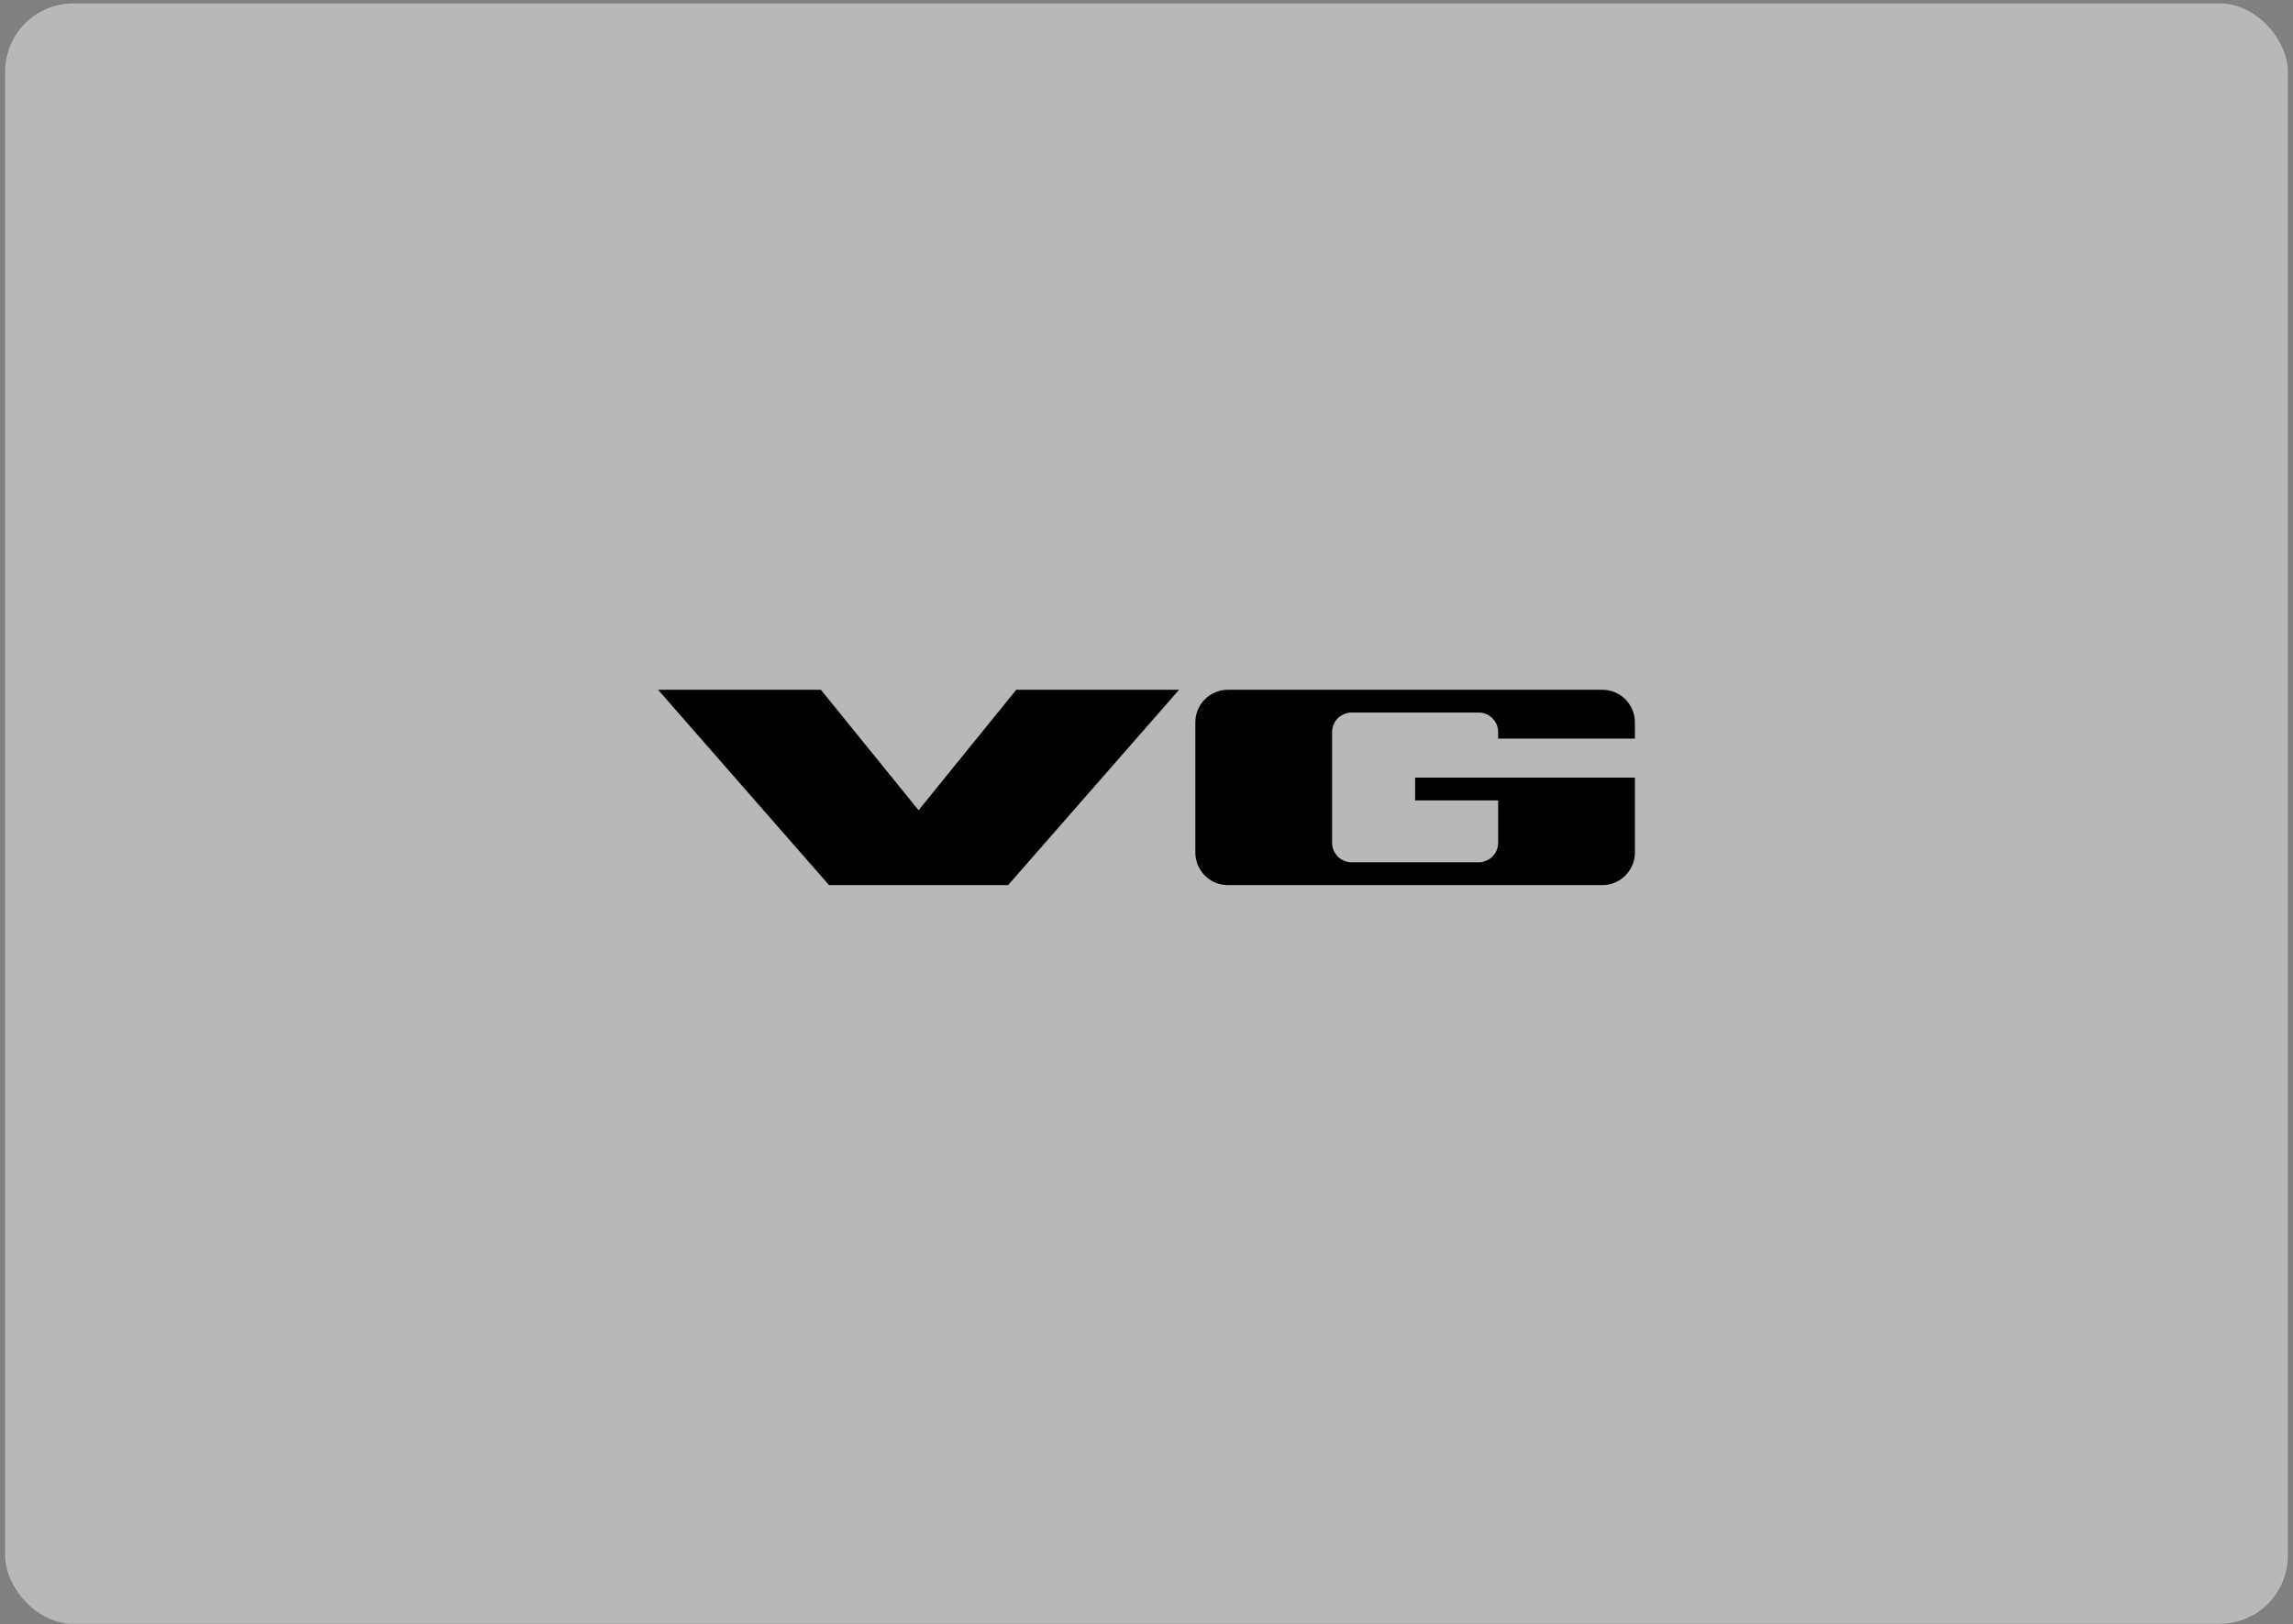
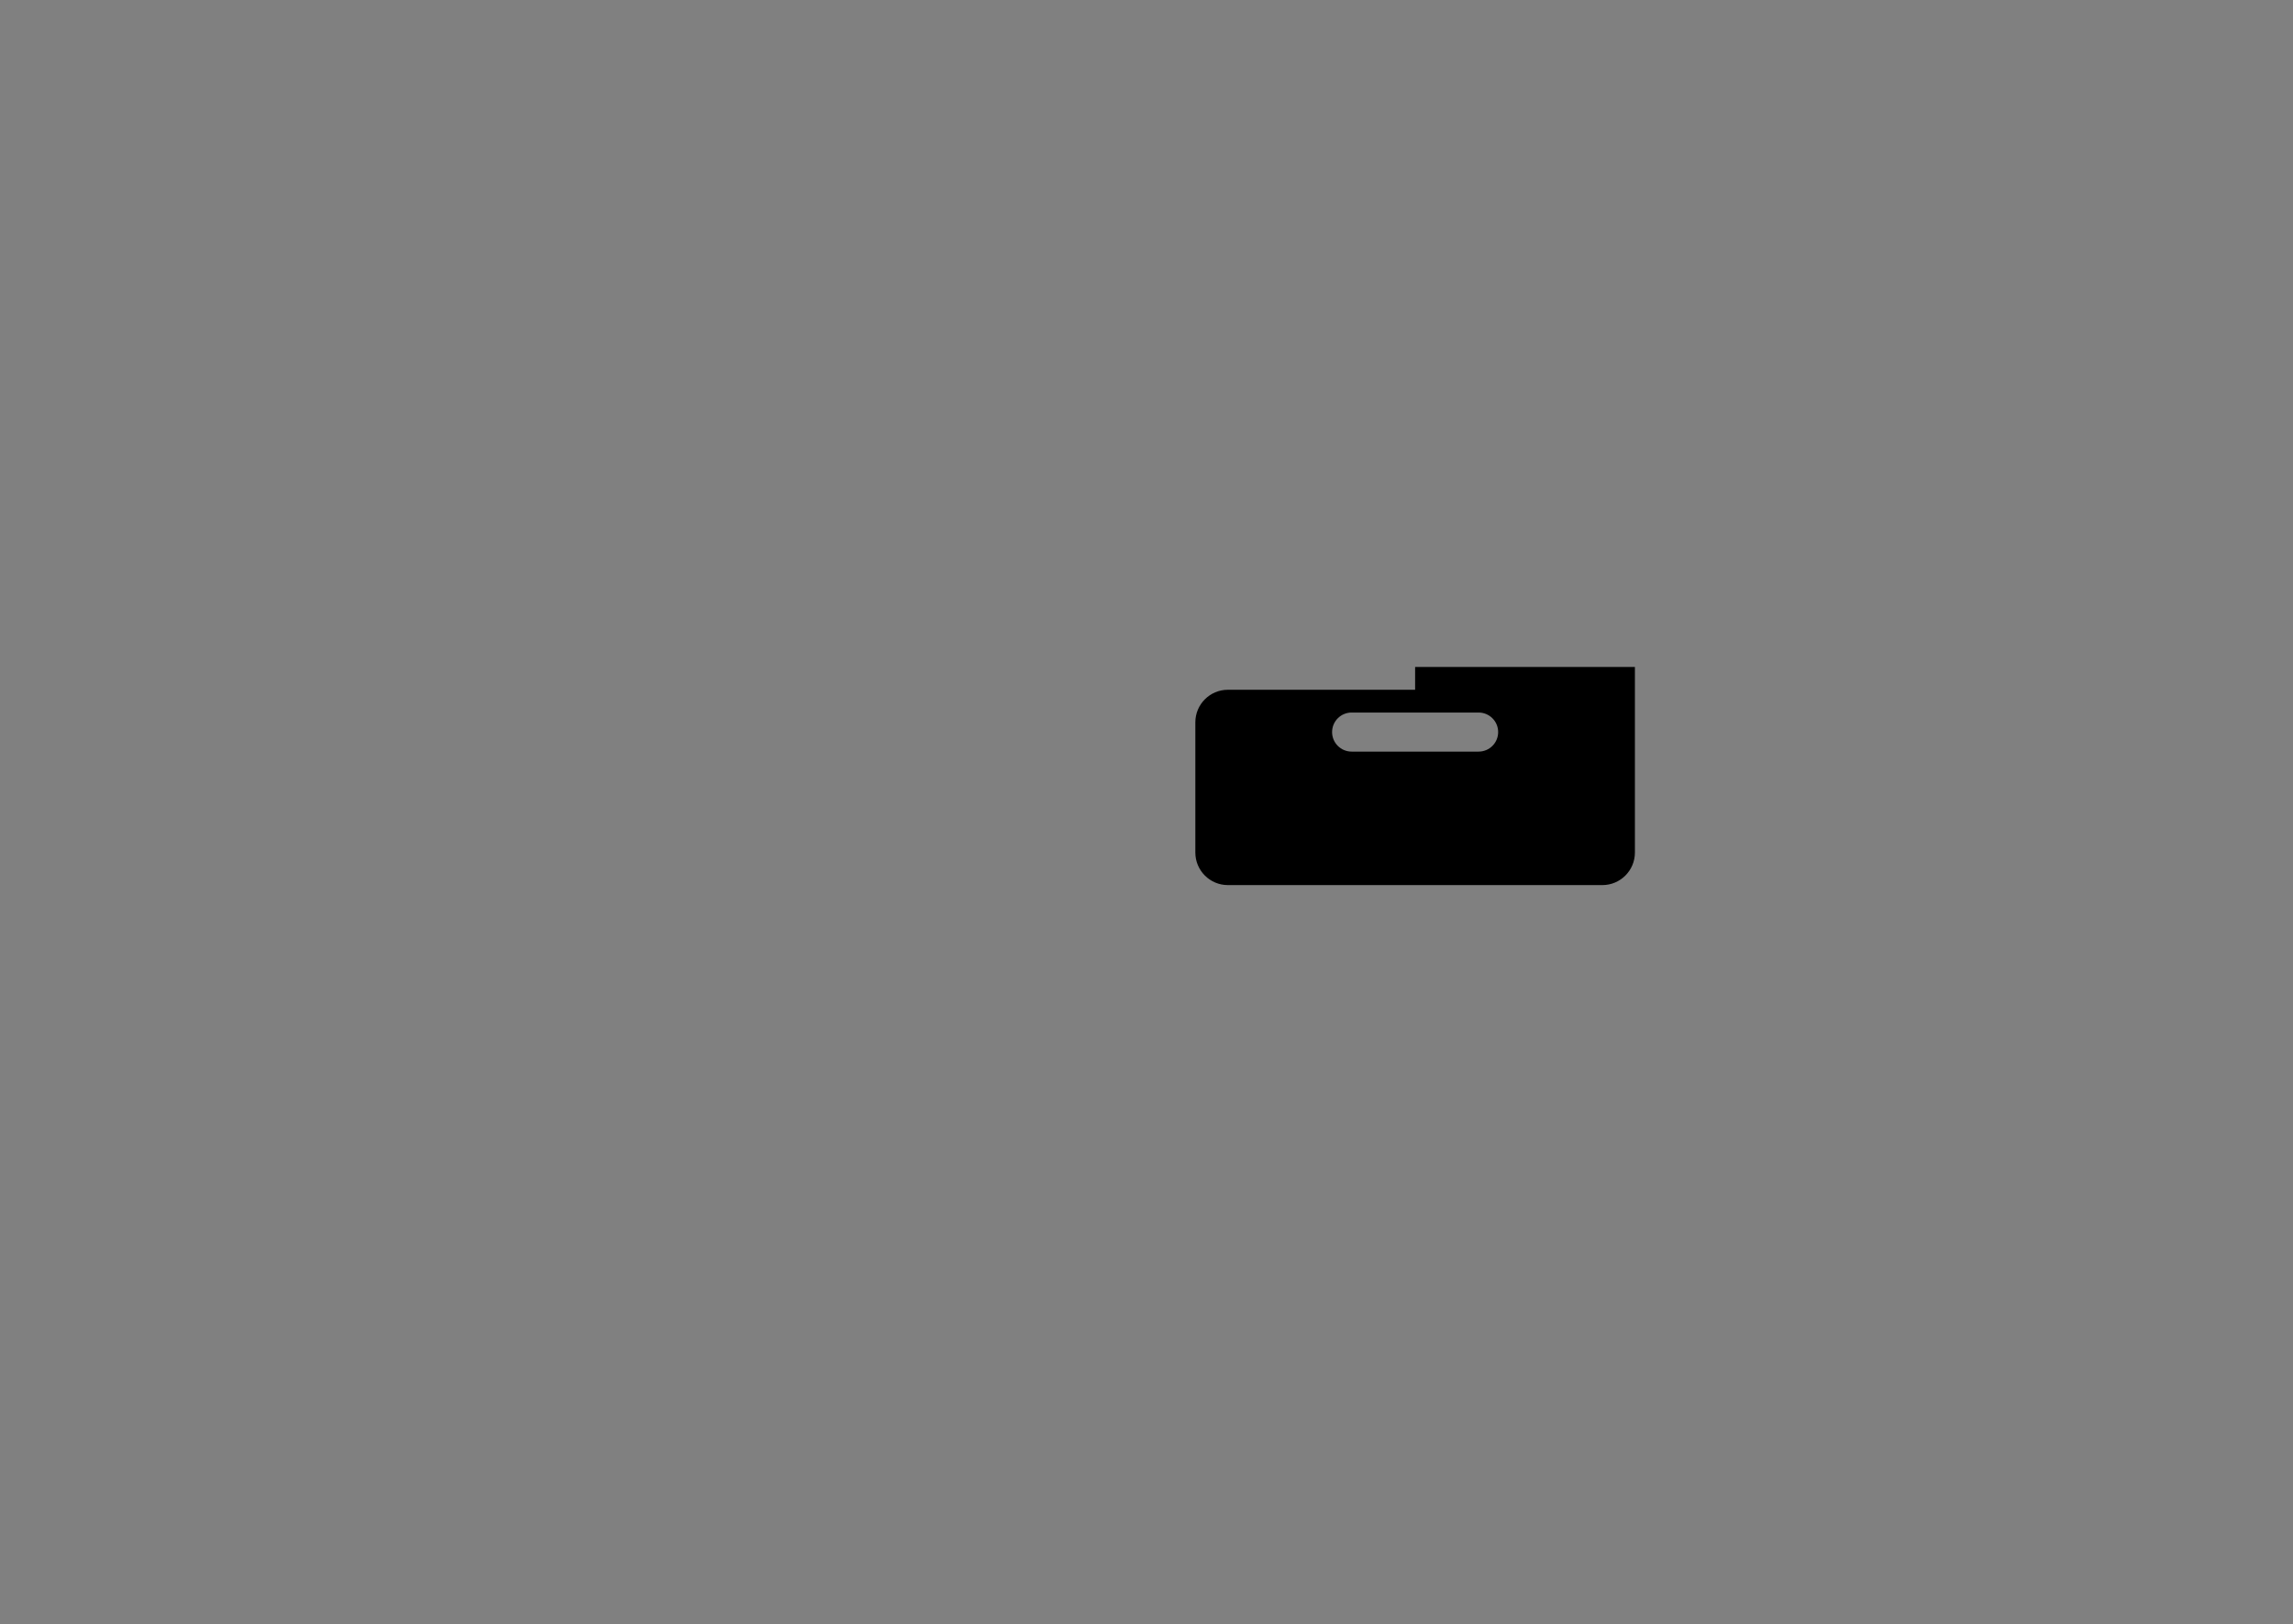
<svg xmlns="http://www.w3.org/2000/svg" fill="none" height="158" viewBox="0 0 223 158" width="223">
  <rect x="0" y="0" width="223" height="158" fill="#808080" stroke="none" />
-   <rect fill="#f1f1f1" fill-opacity=".5" height="157.625" rx="6.627" width="221.997" x=".501" y=".331" />
  <g fill="#000">
-     <path d="m158.999 82.93c0 1.749-1.418 3.167-3.167 3.167h-36.416c-1.749 0-3.166-1.418-3.166-3.167v-12.667c0-1.749 1.417-3.167 3.166-3.167h36.416c1.749 0 3.167 1.418 3.167 3.167v1.583h-13.3c0-.223 0-.434 0-.634 0-1.049-.85-1.9-1.9-1.9h-12.35c-1.049 0-1.9.851-1.9 1.9v10.767c0 1.049.851 1.9 1.9 1.9h12.35c1.05 0 1.9-.851 1.9-1.9v-4.117h-8.075v-2.217h21.375z" />
-     <path d="m80.625 86.097-16.625-19h15.833l9.5 11.717 9.5-11.717h15.833l-16.625 19z" />
+     <path d="m158.999 82.93c0 1.749-1.418 3.167-3.167 3.167h-36.416c-1.749 0-3.166-1.418-3.166-3.167v-12.667c0-1.749 1.417-3.167 3.166-3.167h36.416c1.749 0 3.167 1.418 3.167 3.167v1.583h-13.3c0-.223 0-.434 0-.634 0-1.049-.85-1.9-1.9-1.9h-12.35c-1.049 0-1.9.851-1.9 1.9c0 1.049.851 1.9 1.9 1.9h12.35c1.05 0 1.9-.851 1.9-1.9v-4.117h-8.075v-2.217h21.375z" />
  </g>
</svg>